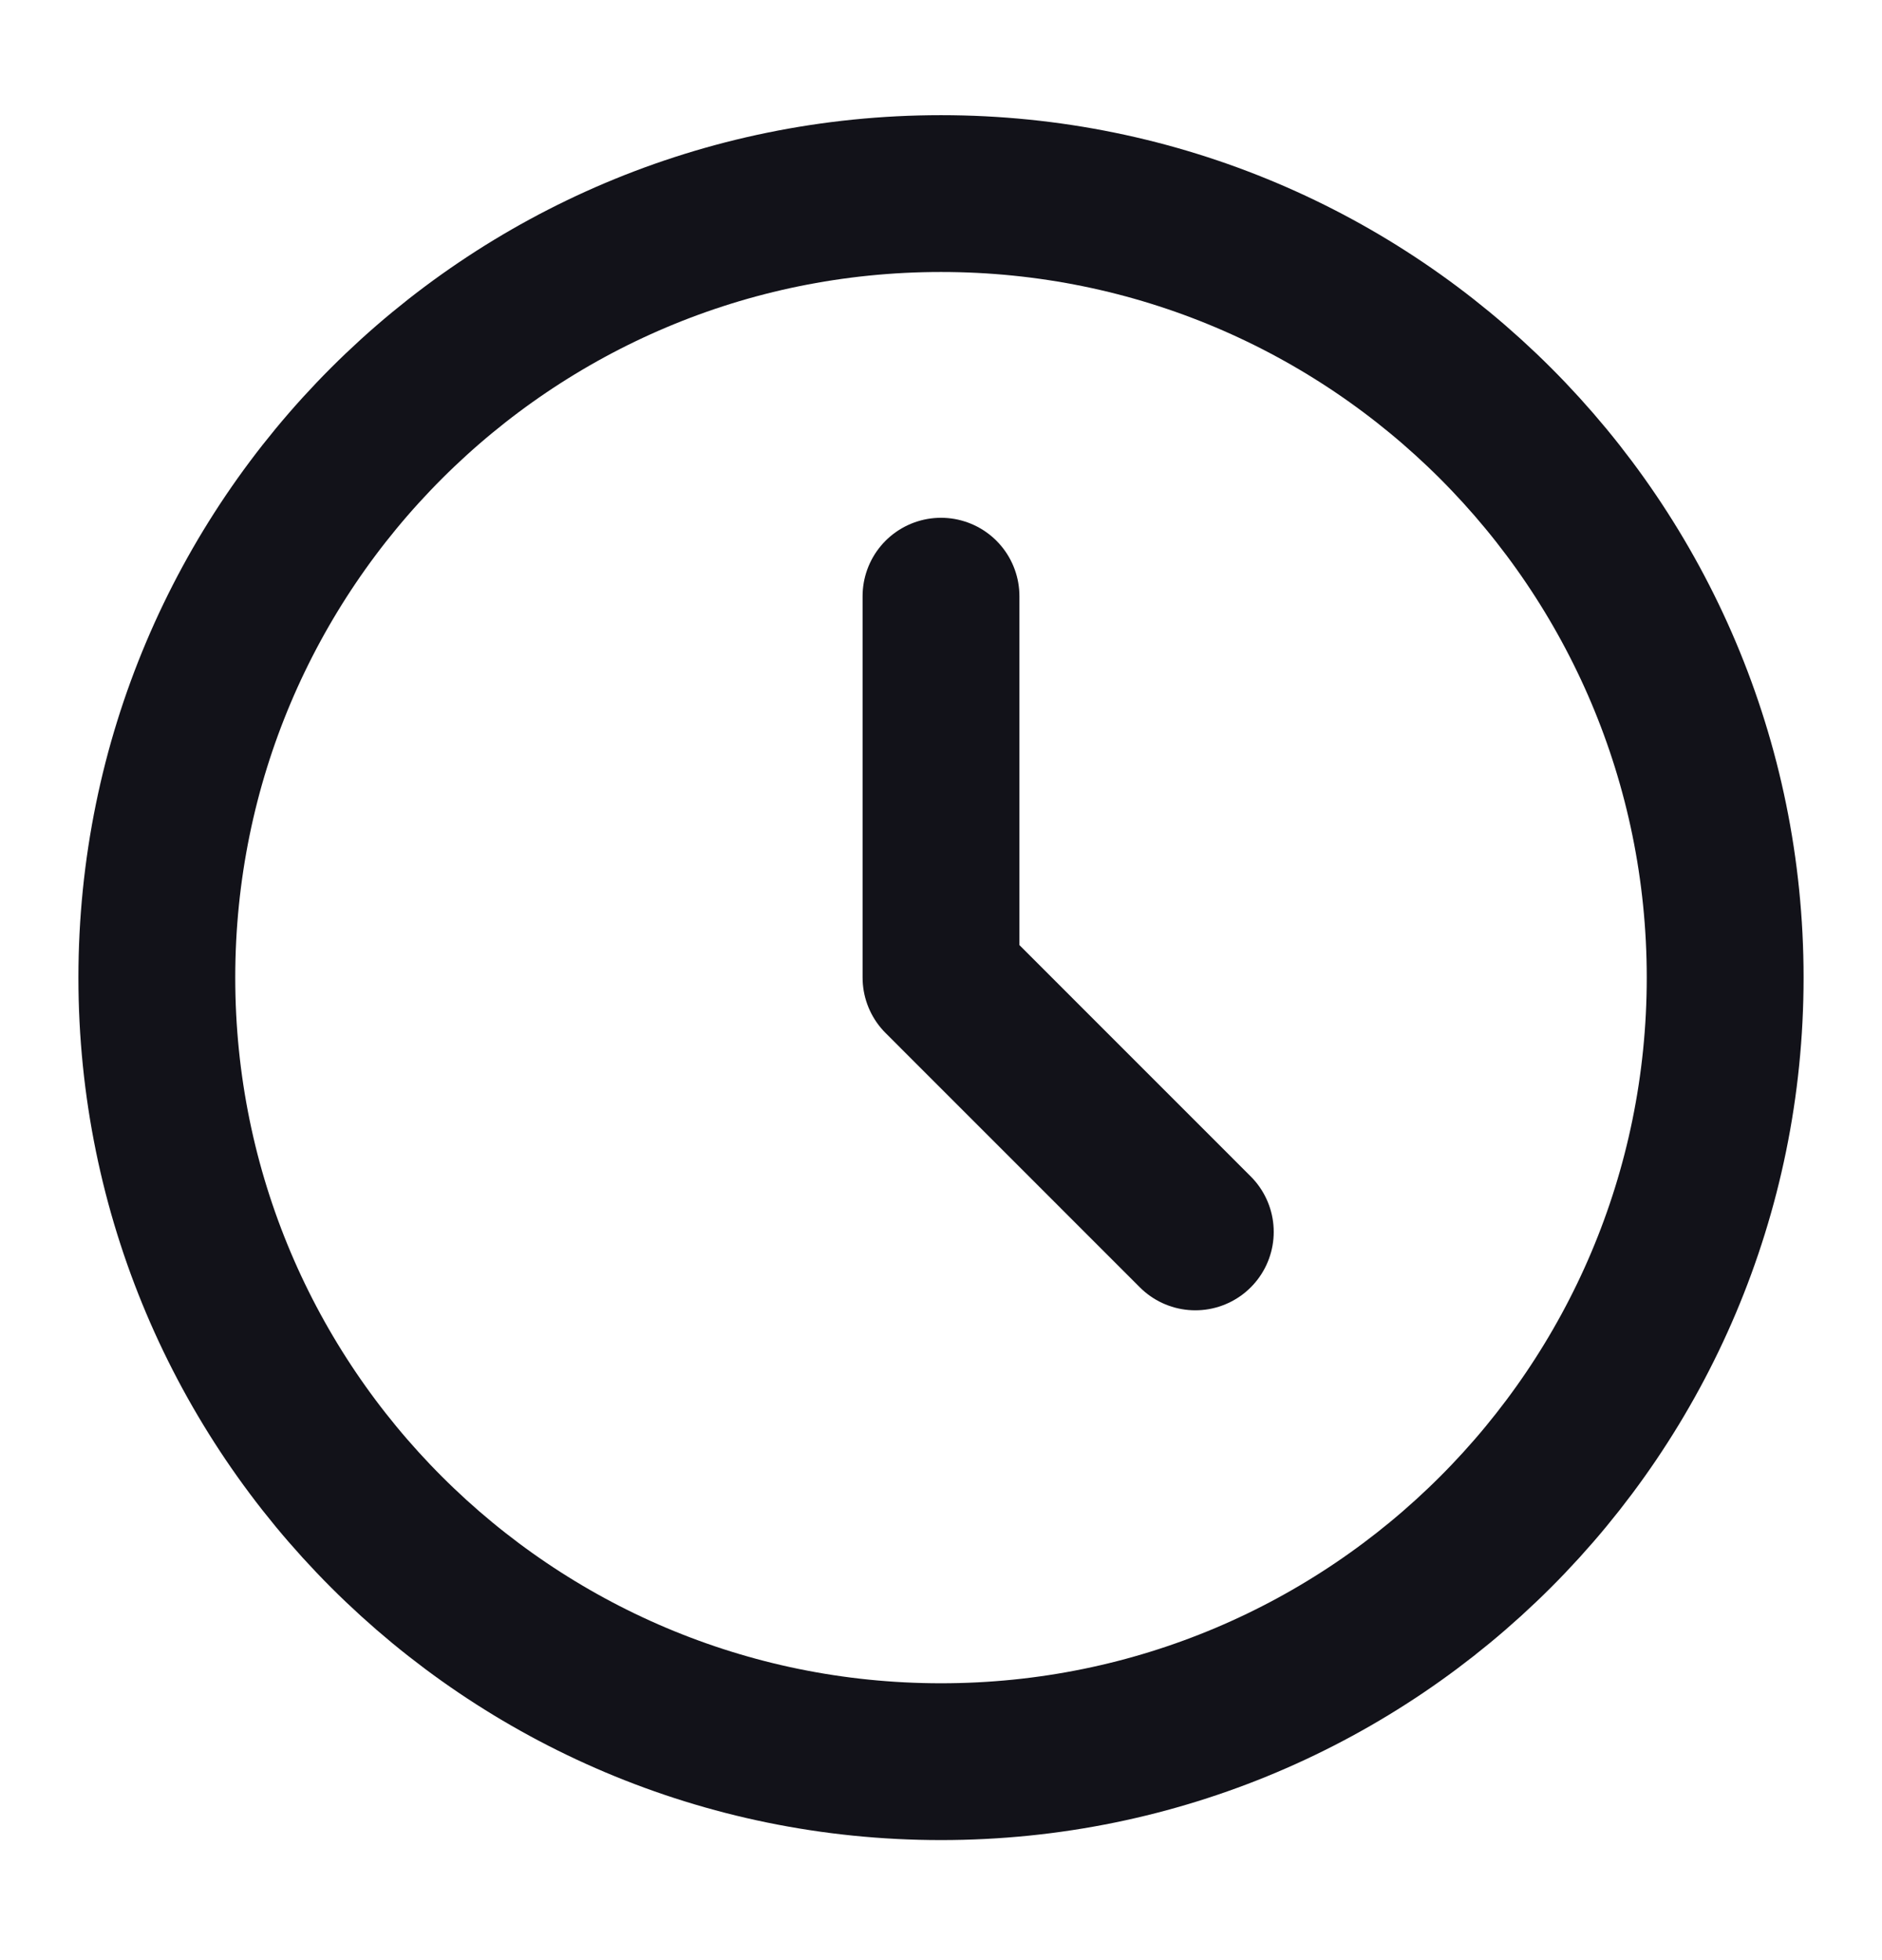
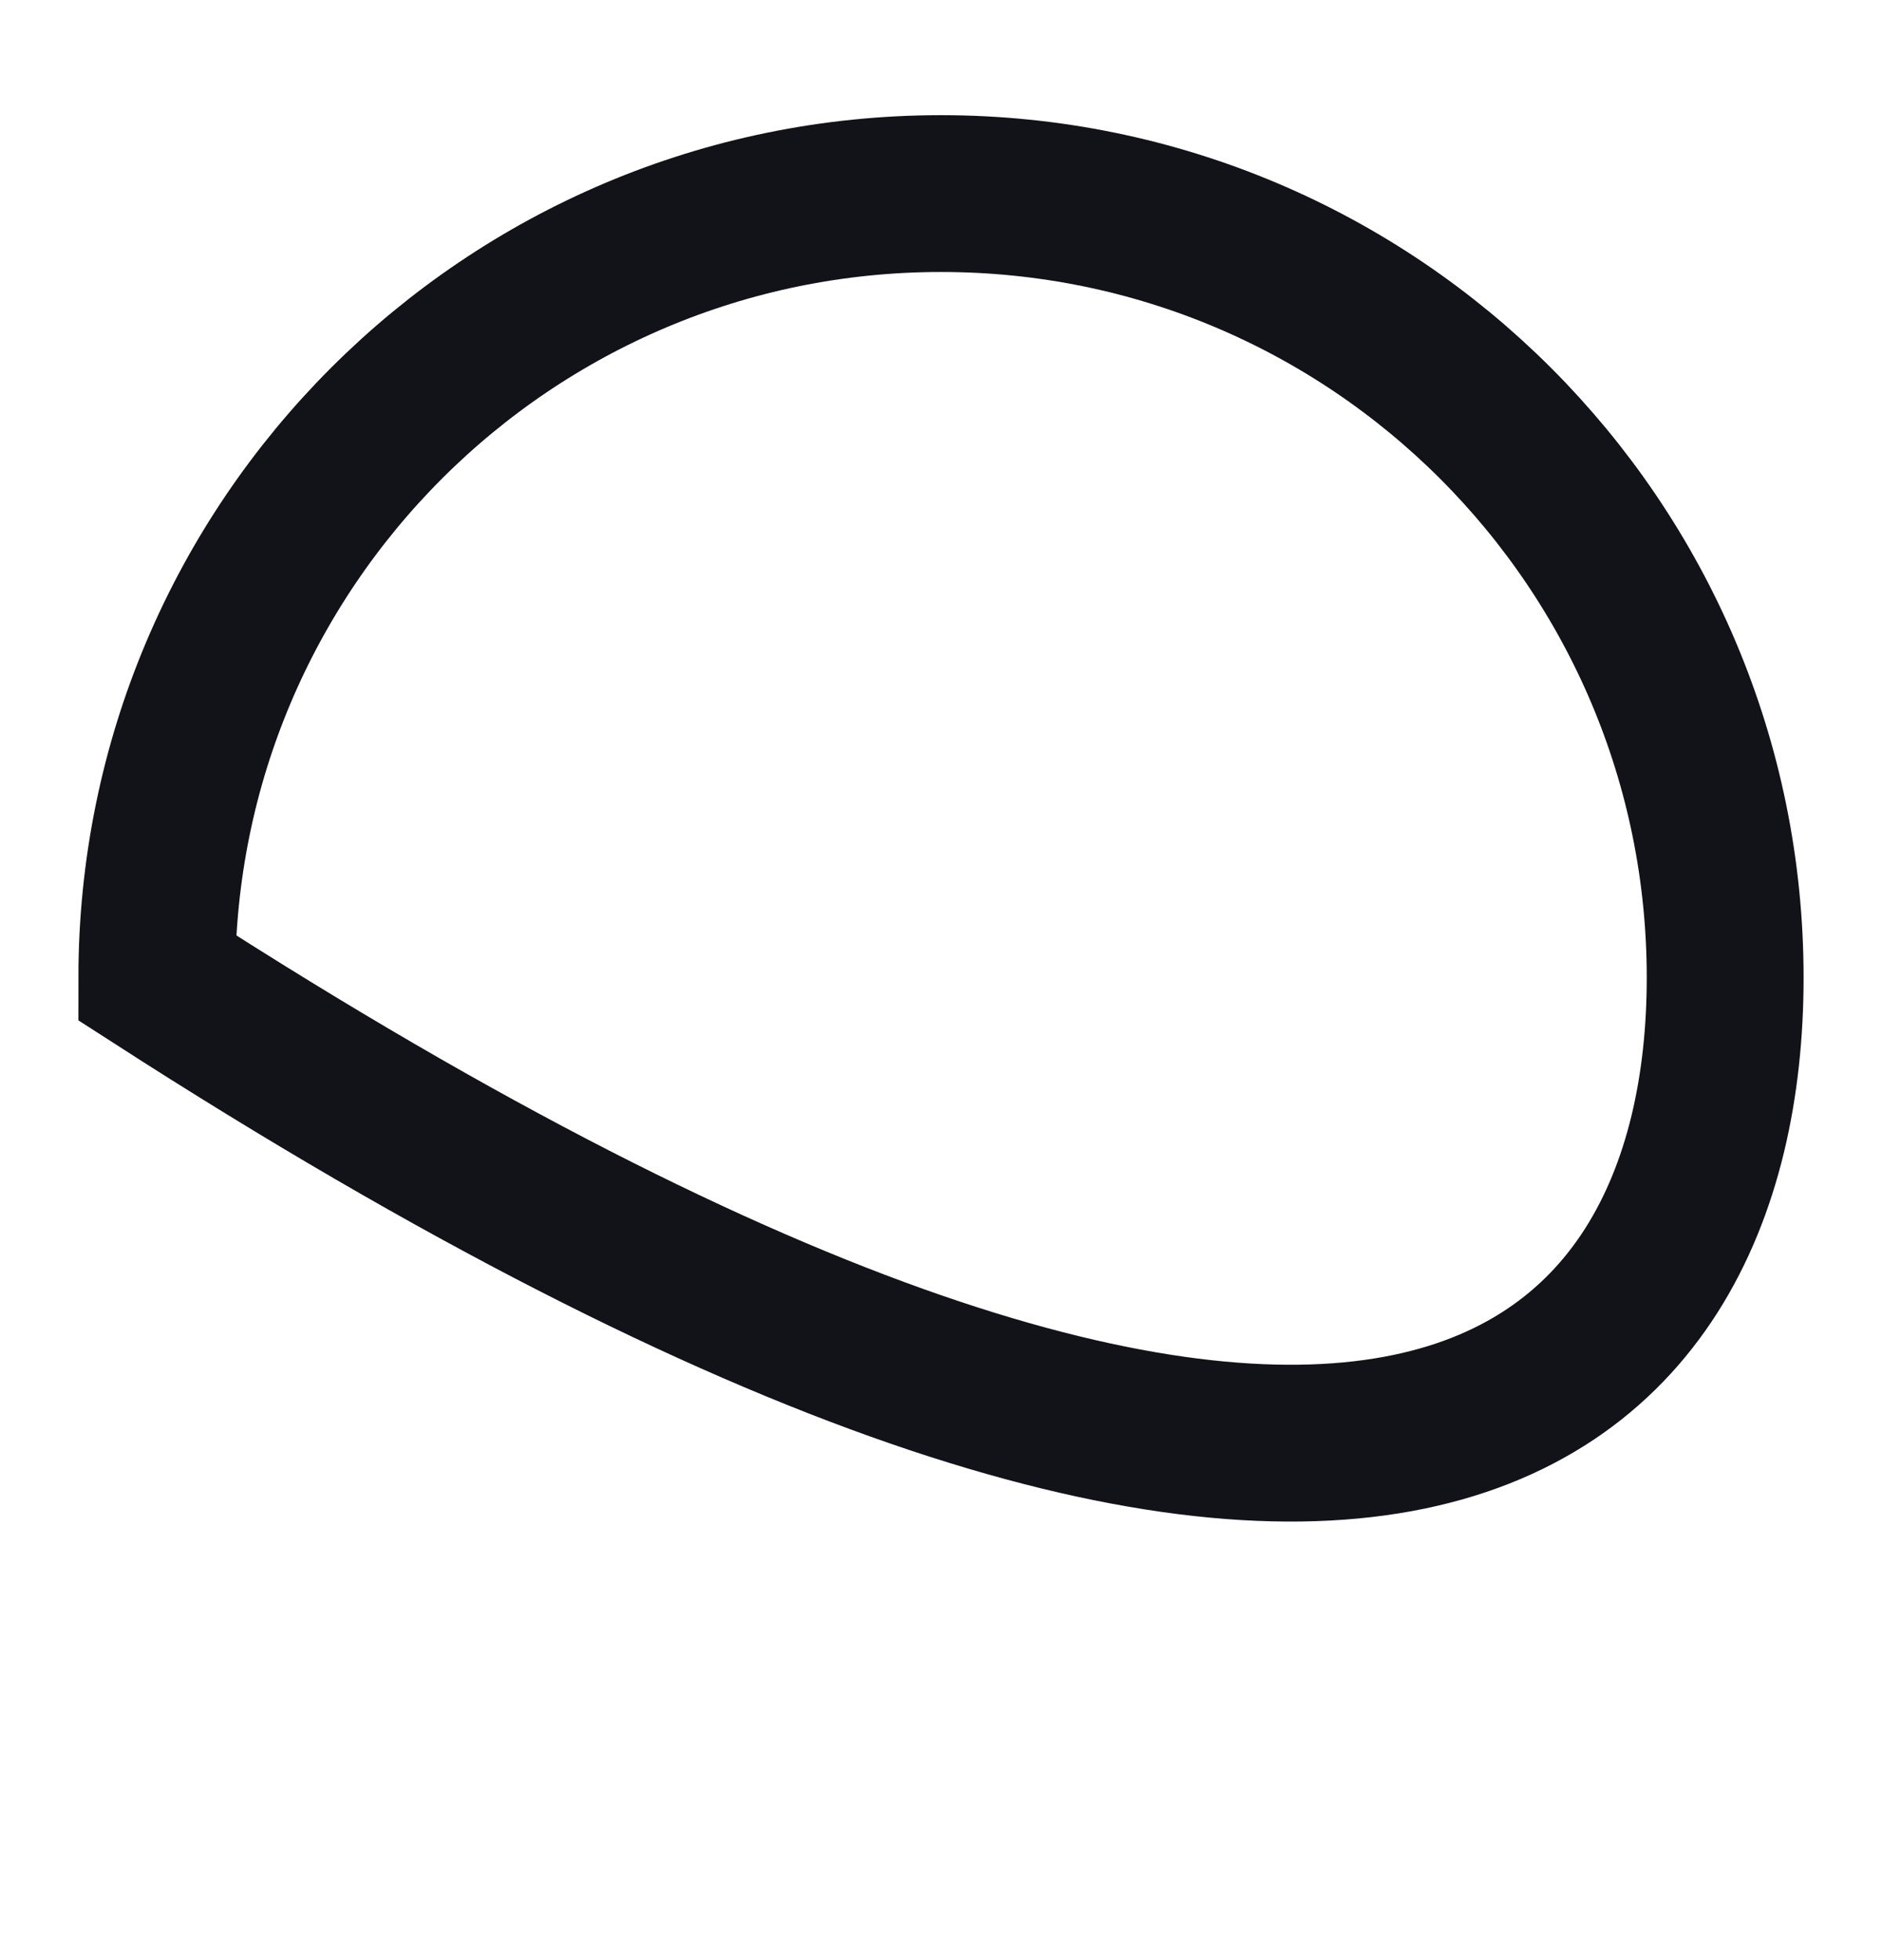
<svg xmlns="http://www.w3.org/2000/svg" width="24" height="25" viewBox="0 0 24 25" fill="none">
-   <path d="M12 7.604V12.468L15.243 15.712" stroke="#121219" stroke-width="2" stroke-linecap="round" stroke-linejoin="round" />
-   <path d="M22 12.469C22 6.946 17.523 2.469 12 2.469C6.477 2.469 2 6.946 2 12.469C2 17.992 6.477 22.469 12 22.469C17.523 22.469 22 17.992 22 12.469Z" stroke="#121219" stroke-width="2" />
+   <path d="M22 12.469C22 6.946 17.523 2.469 12 2.469C6.477 2.469 2 6.946 2 12.469C17.523 22.469 22 17.992 22 12.469Z" stroke="#121219" stroke-width="2" />
</svg>